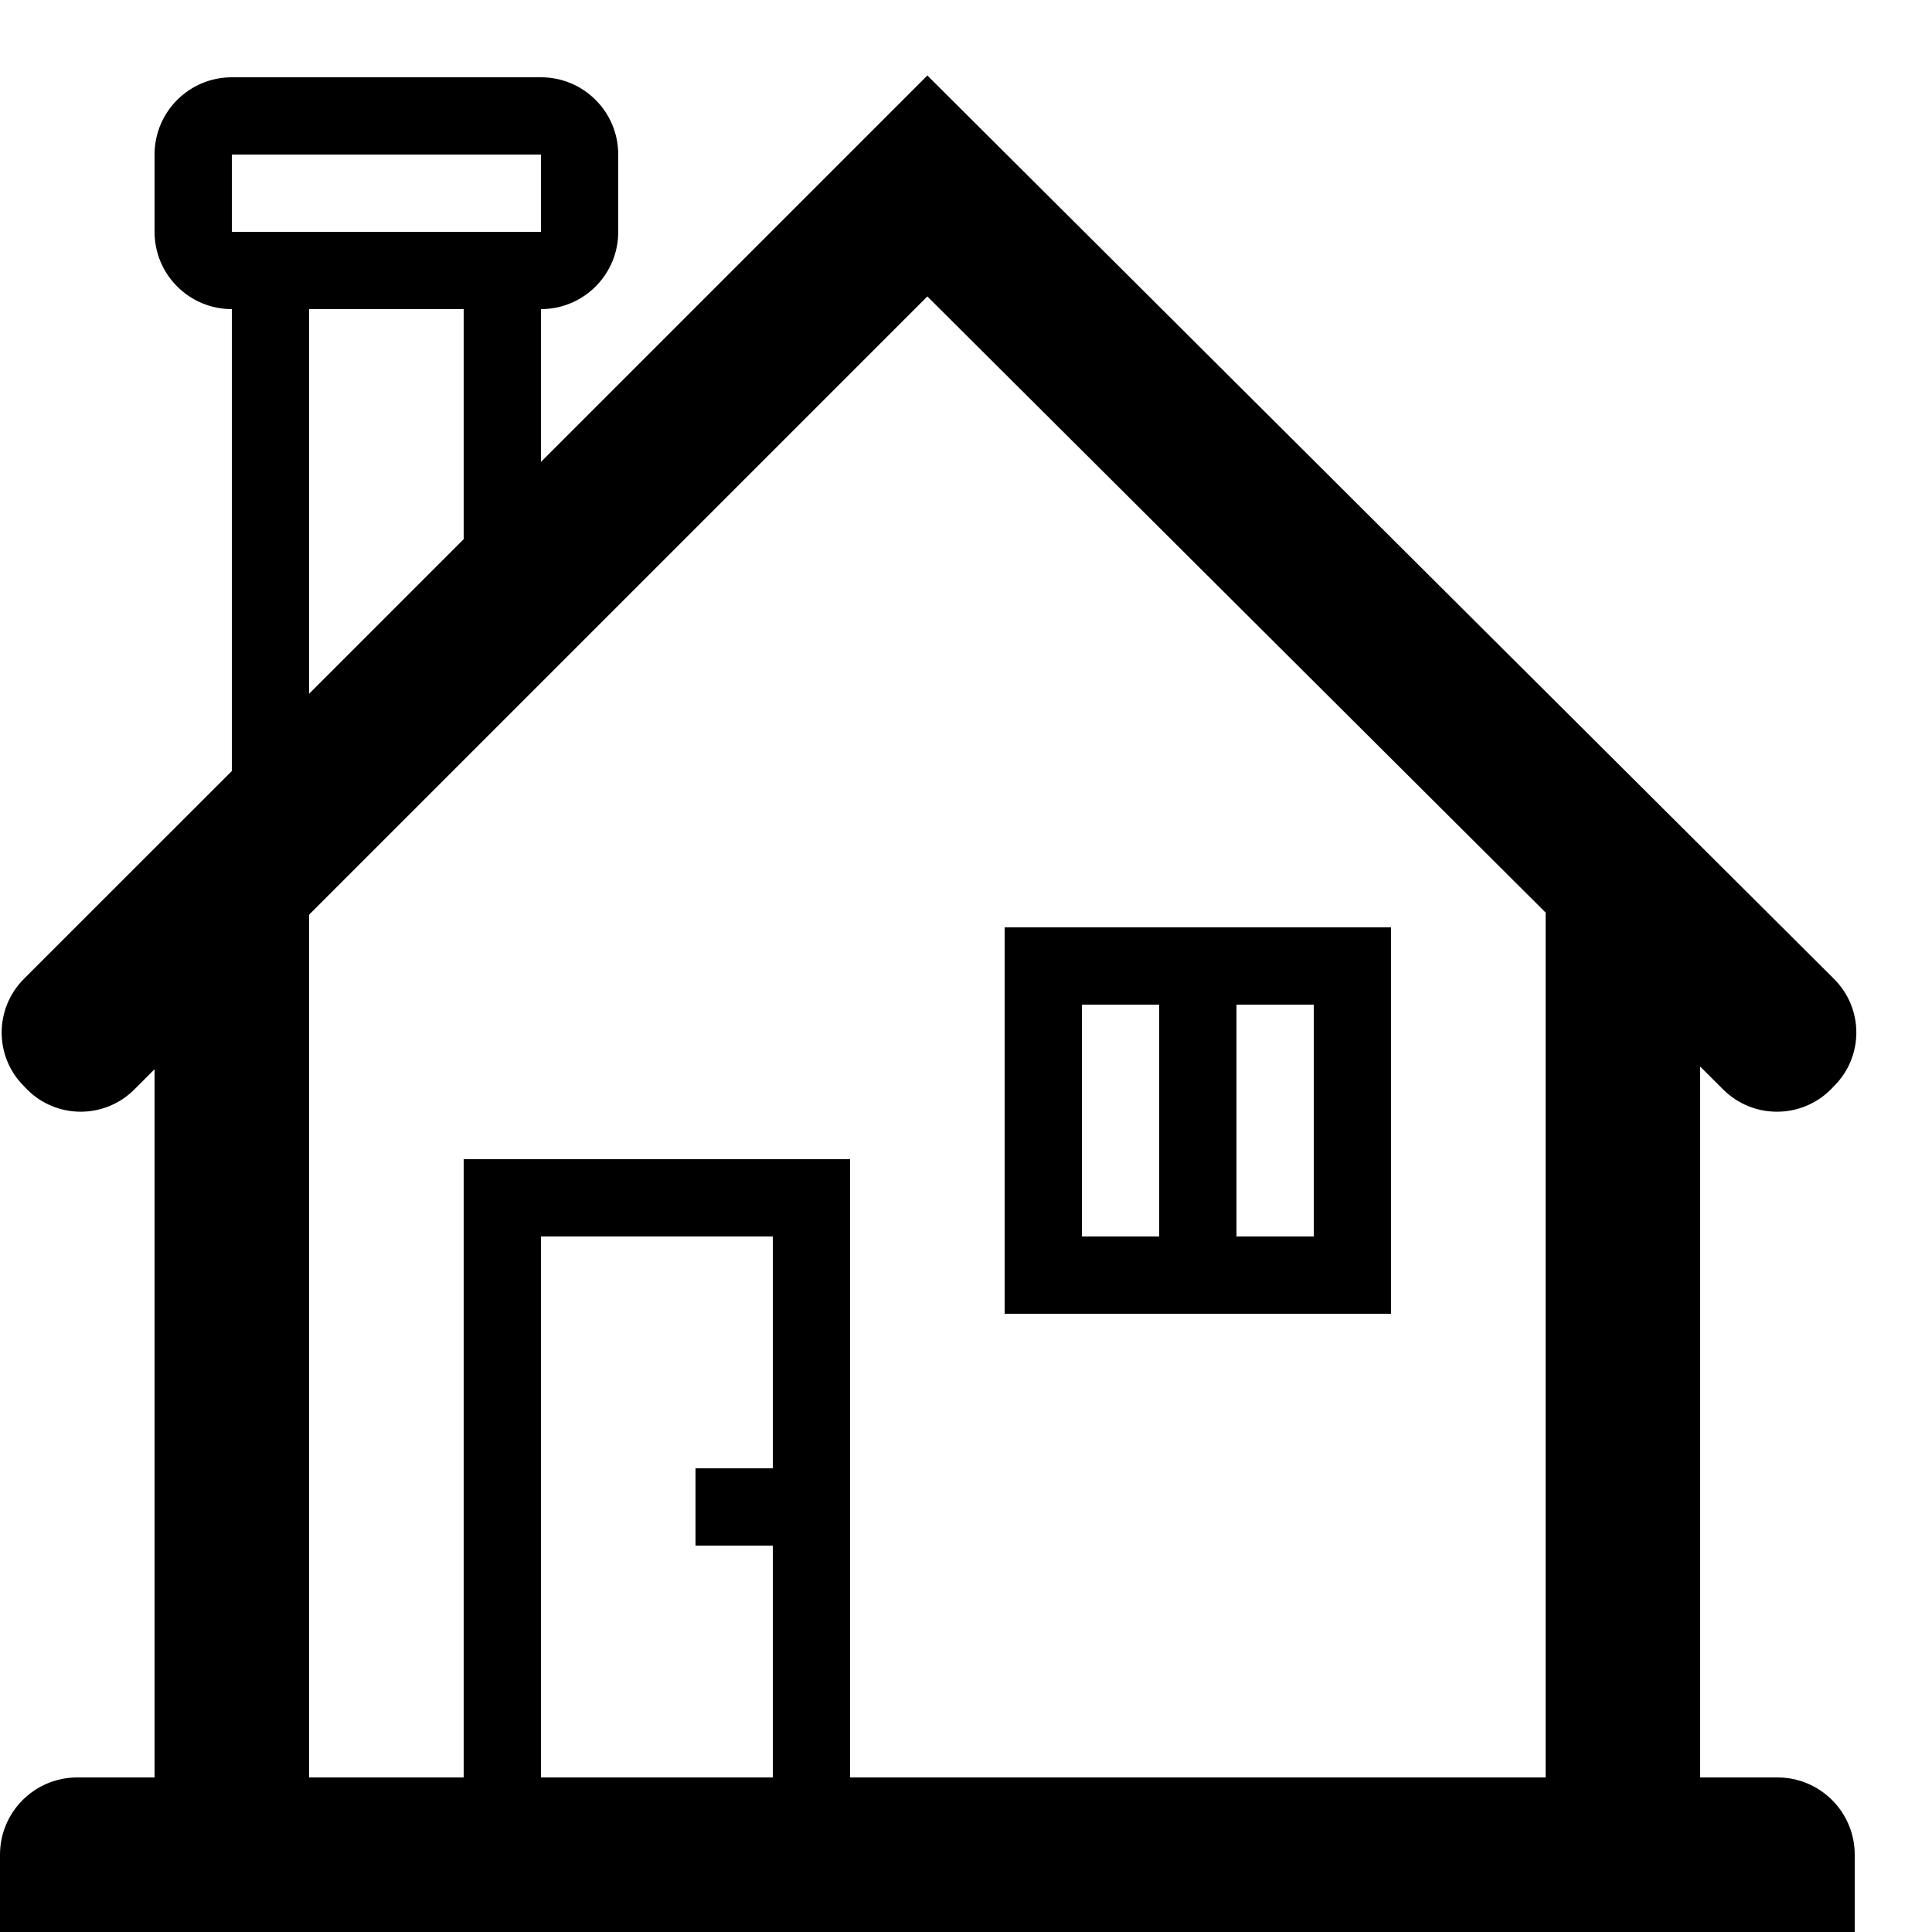
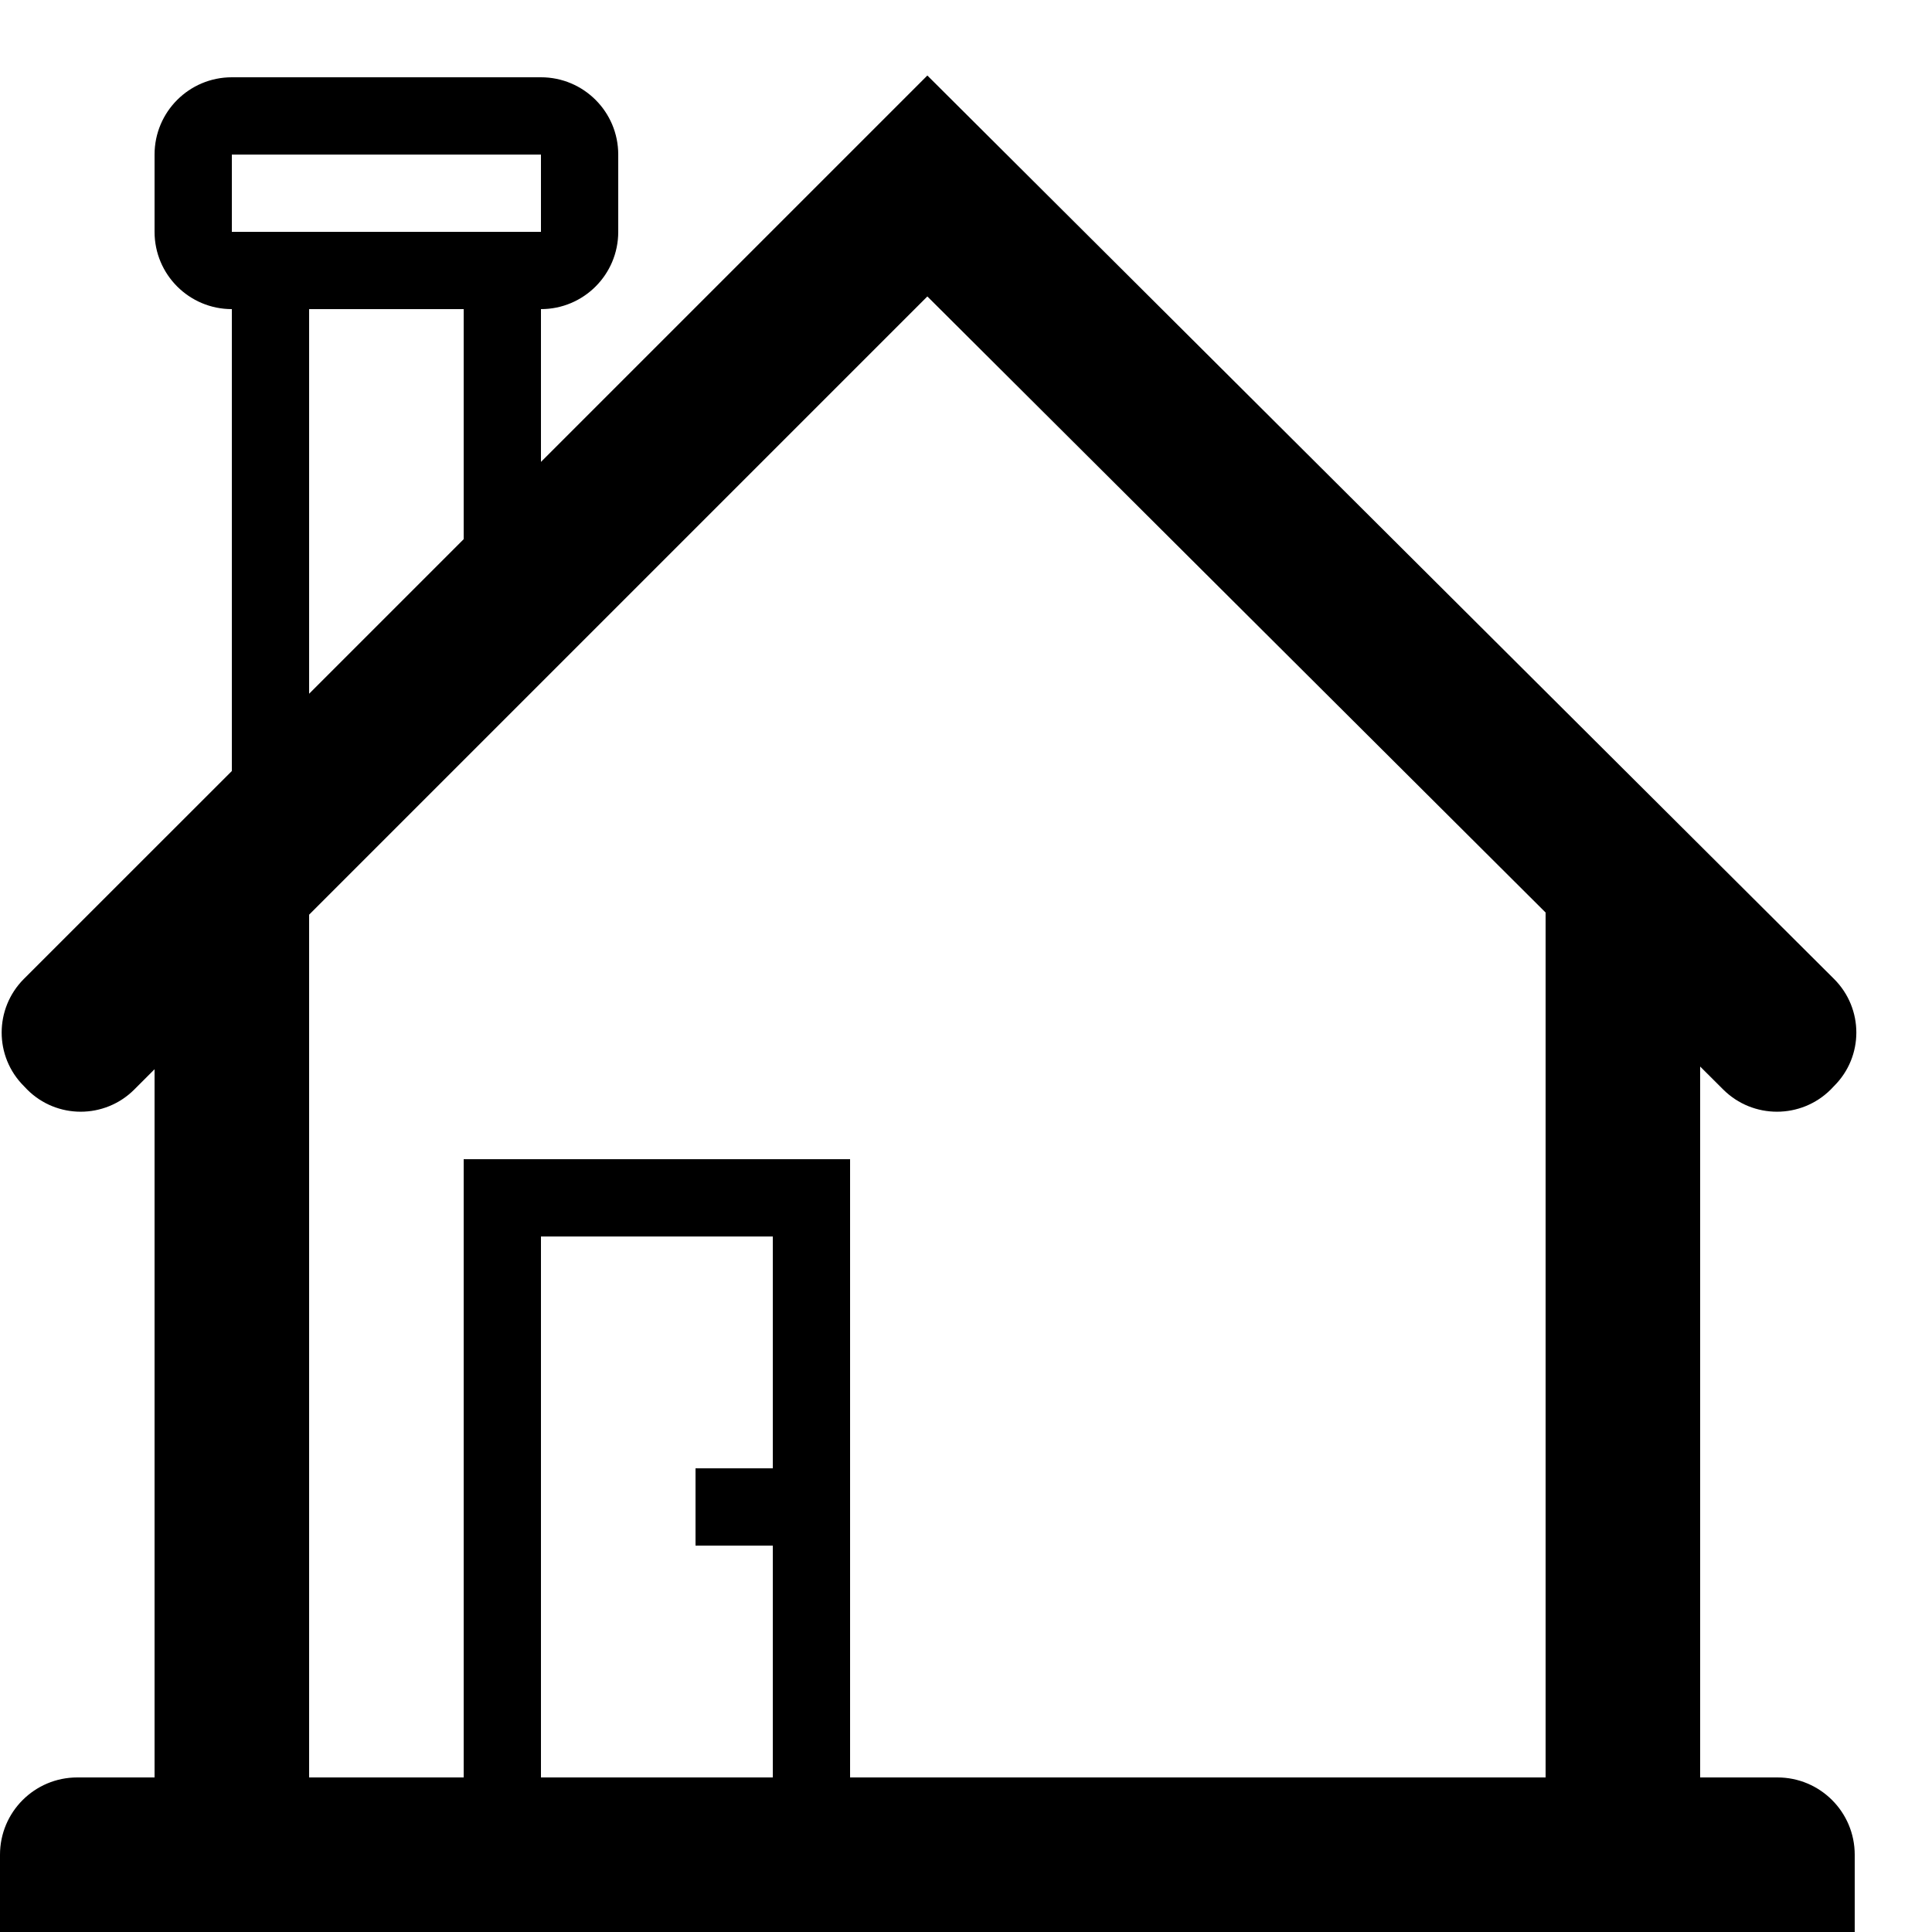
<svg xmlns="http://www.w3.org/2000/svg" width="25" height="25" viewBox="0 0 25 25" fill="none">
-   <path d="M18 12H13V17H18V12ZM15 16H14V13H15V16ZM17 16H16V13H17V16Z" fill="black" />
  <path d="M23 23H22V13.801L22.299 14.099C22.683 14.481 23.305 14.481 23.689 14.099L23.733 14.053C24.117 13.671 24.117 13.052 23.733 12.668L12 0.977L7 5.977V4C7.552 4 8 3.553 8 3V2C8 1.447 7.552 1 7 1H3C2.448 1 2 1.447 2 2V3C2 3.553 2.448 4 3 4V9.977L0.308 12.668C-0.074 13.052 -0.074 13.671 0.308 14.053L0.352 14.099C0.734 14.481 1.354 14.481 1.737 14.099L2 13.836V23H1C0.448 23 0 23.447 0 24V25H24V24C24 23.447 23.552 23 23 23ZM12 3.836L20 11.808V23H11V15H6V23H4V11.836L12 3.836ZM10 20V23H7V16H10V19H9V20H10ZM4 8.977V4H6V6.977L4 8.977ZM3 2H7V3H3V2Z" fill="black" />
</svg>